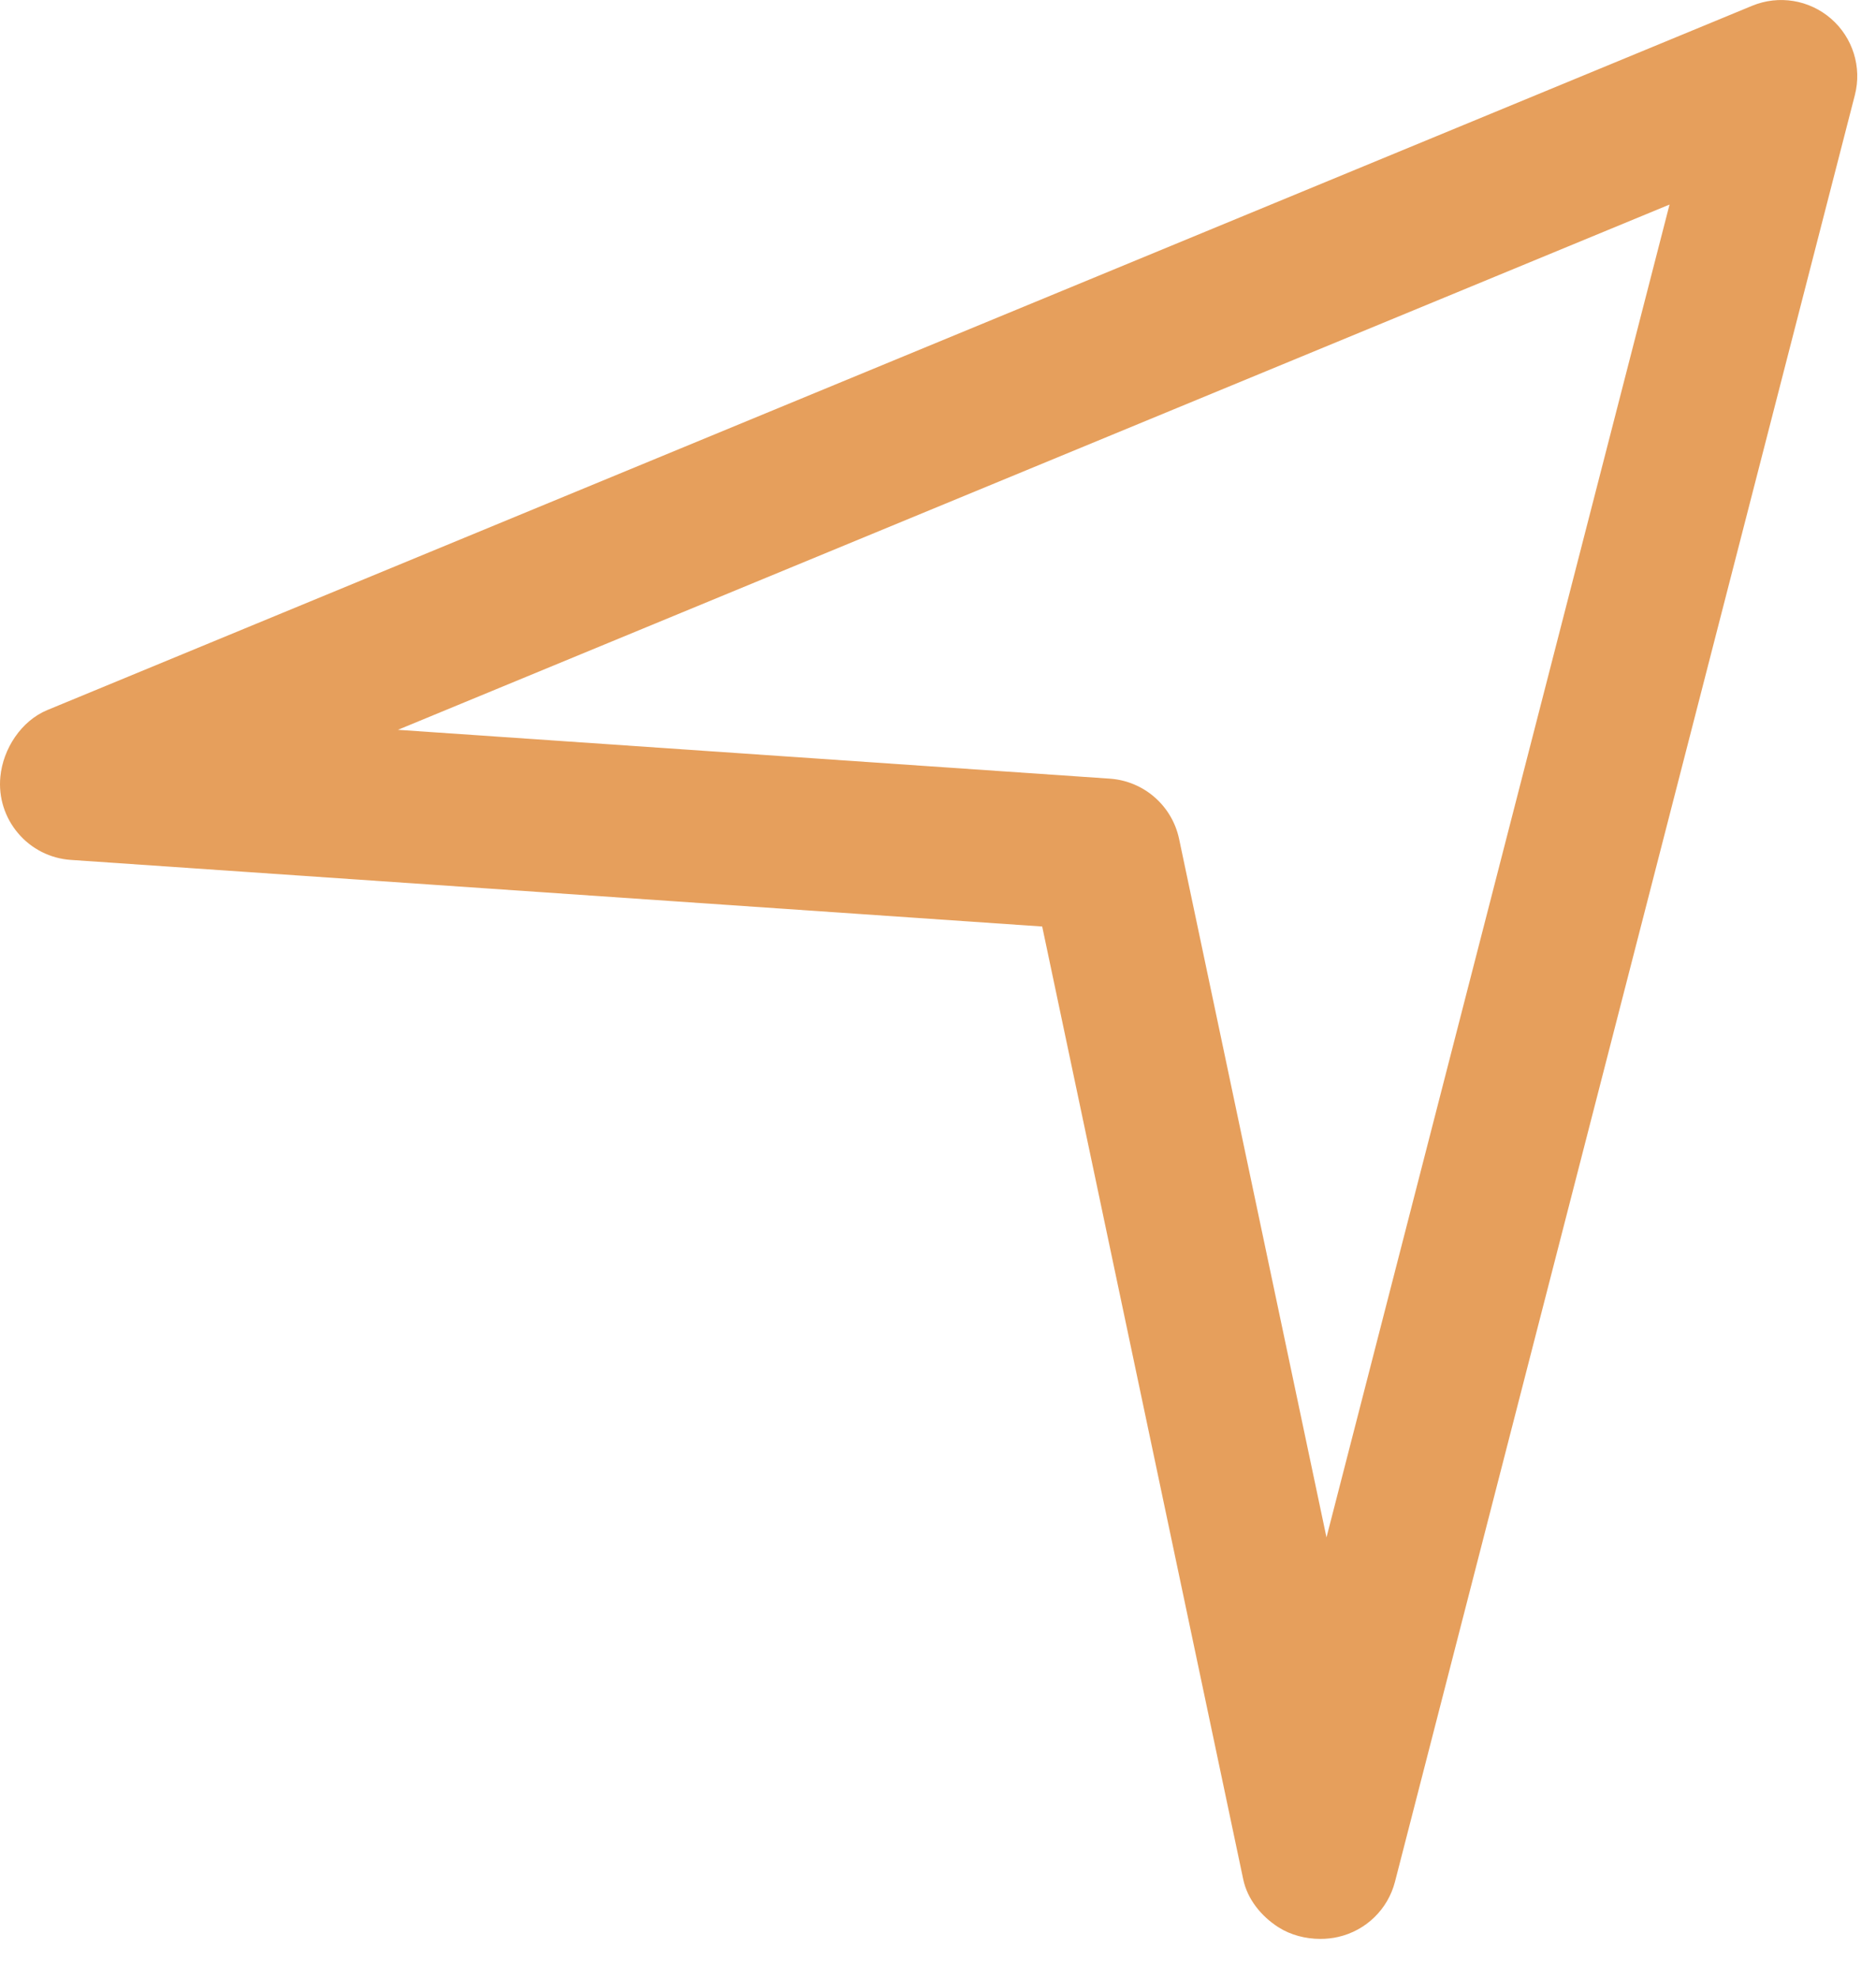
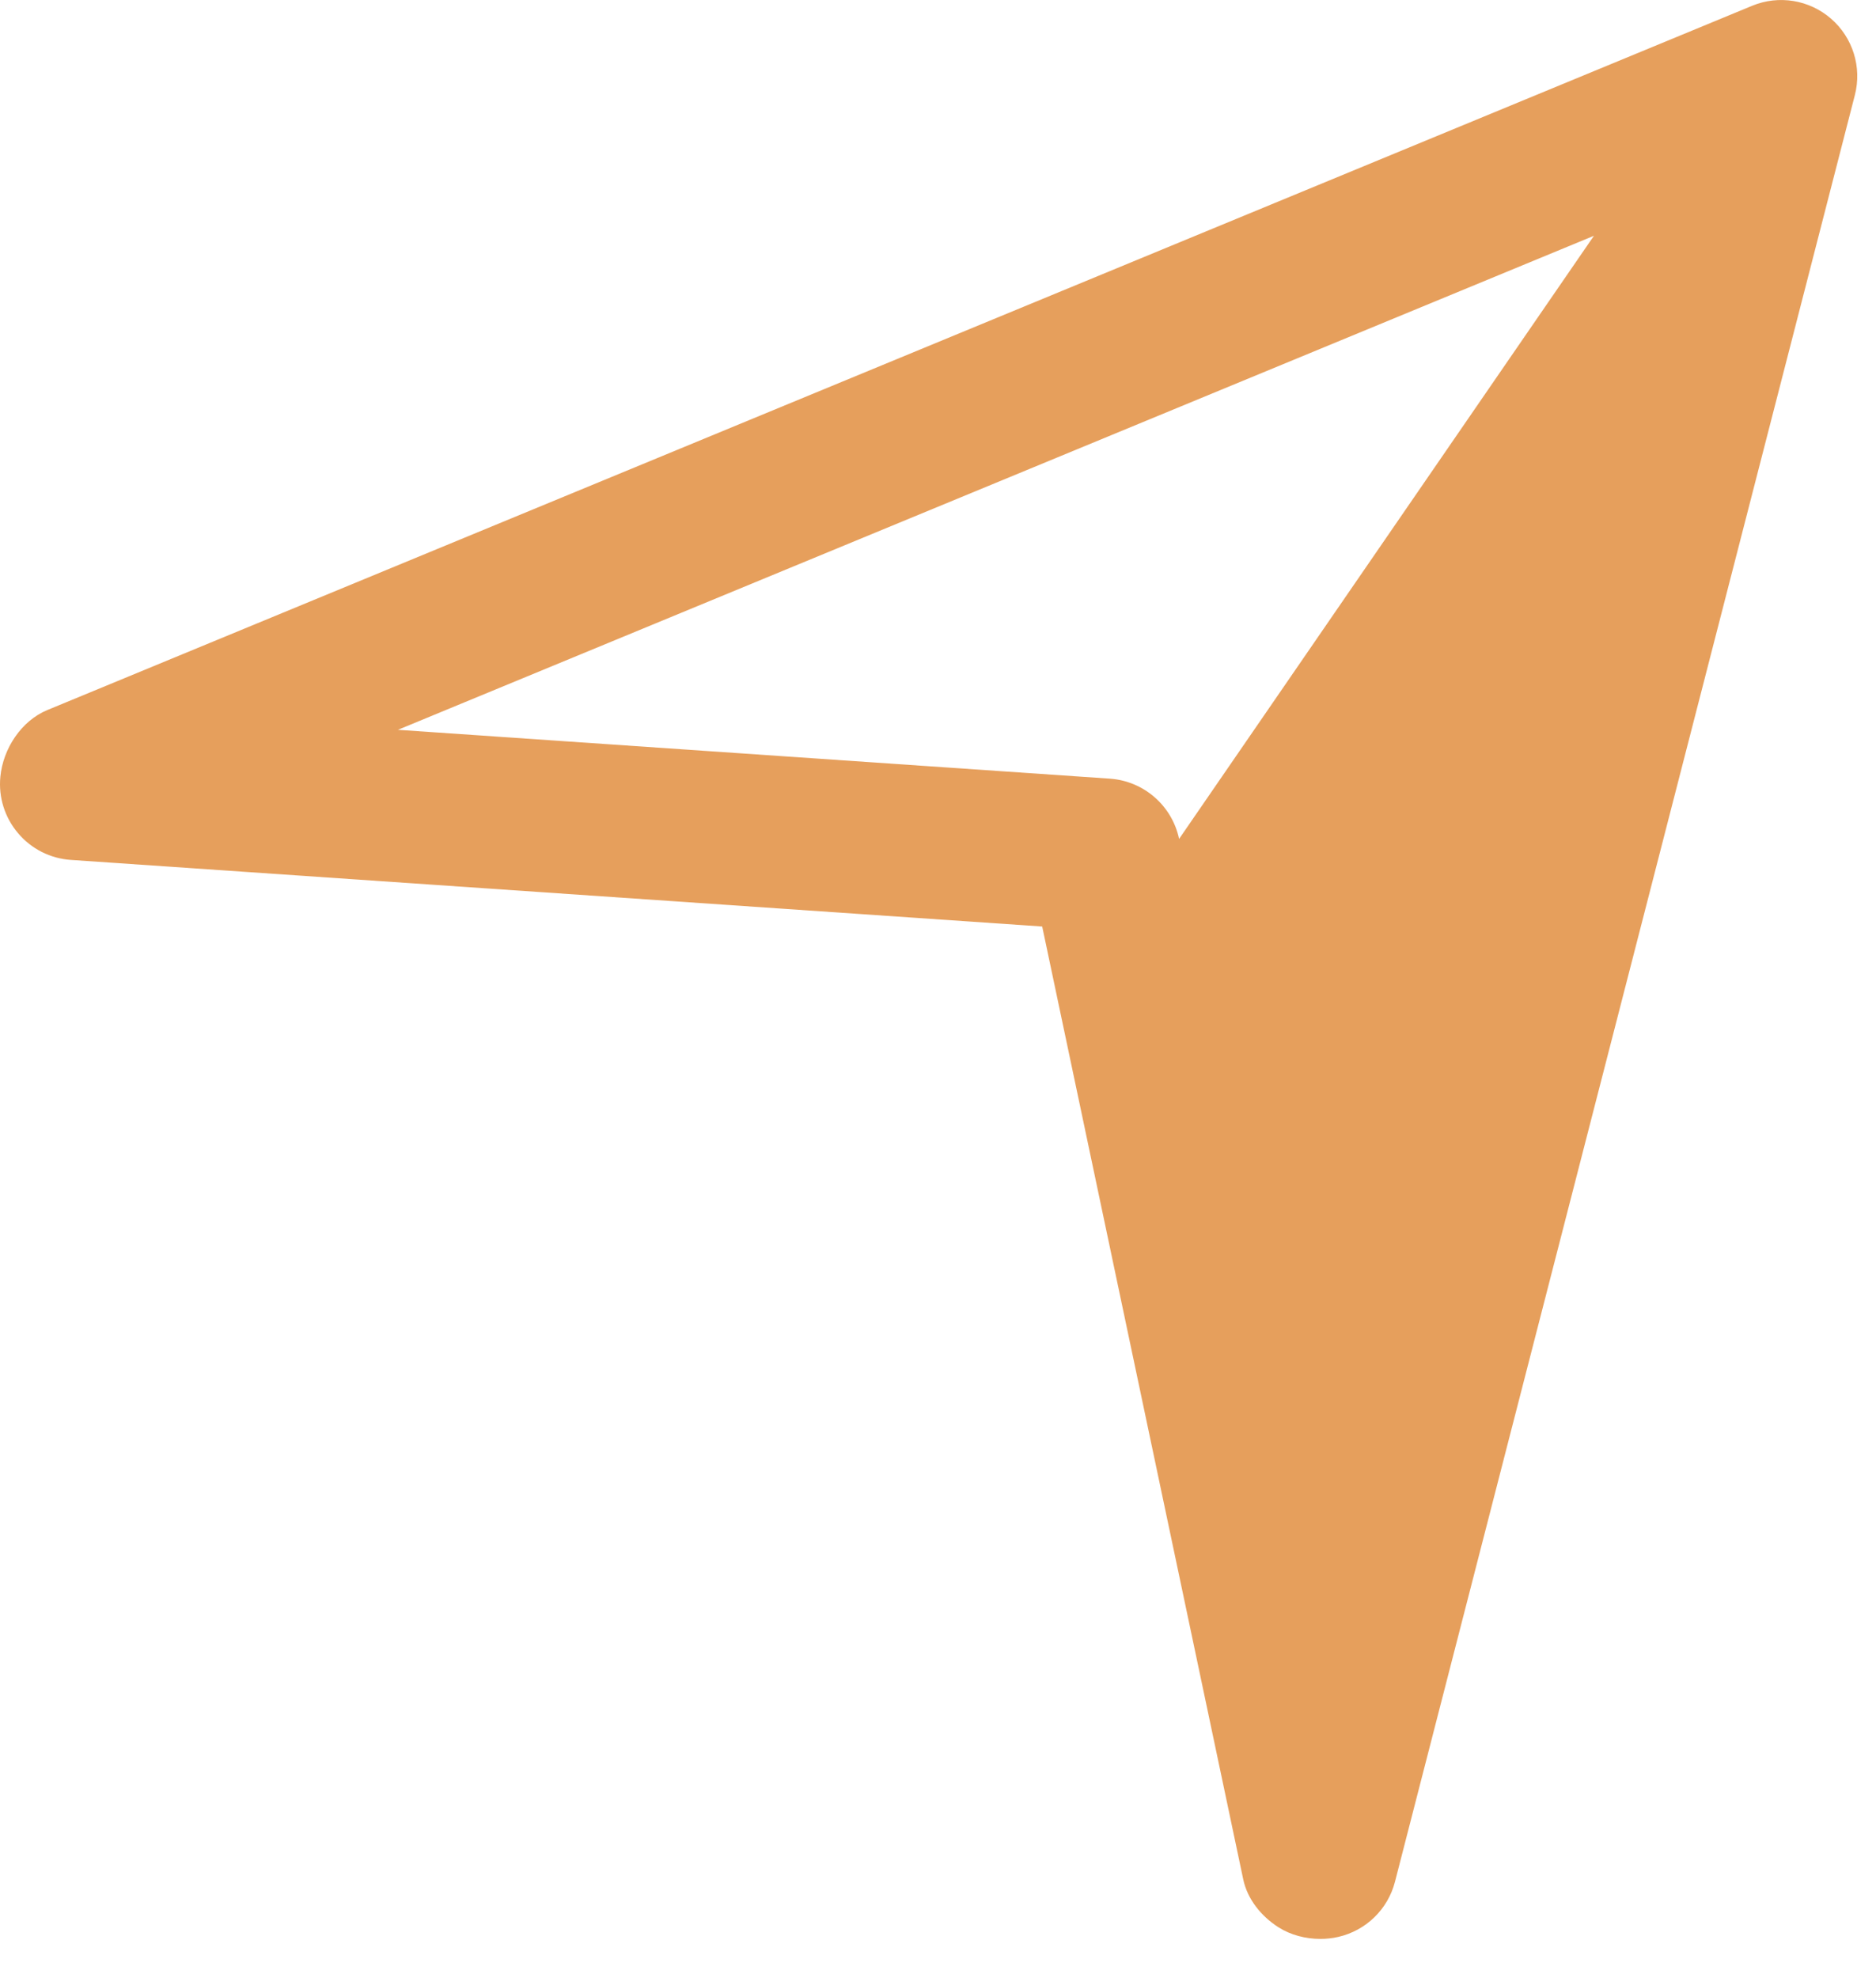
<svg xmlns="http://www.w3.org/2000/svg" width="37" height="39" viewBox="0 0 37 39" fill="none">
-   <path d="M34.557 0.114L0.934 13.999C0.42 14.211 0.059 14.762 0.007 15.316C-0.032 15.719 0.094 16.119 0.357 16.428C0.619 16.738 0.994 16.927 1.398 16.954L20.555 18.267L24.52 37.053C24.603 37.446 24.876 37.782 25.215 37.998C25.455 38.151 25.749 38.227 26.04 38.227C26.16 38.227 26.279 38.215 26.394 38.188C26.941 38.063 27.373 37.644 27.513 37.1L36.583 1.875C36.725 1.325 36.543 0.742 36.114 0.369C35.685 -0.004 35.083 -0.103 34.557 0.114ZM26.162 30.311L23.255 16.54C23.116 15.883 22.559 15.399 21.89 15.352L7.848 14.389L32.928 4.033L26.162 30.311Z" fill="#E69F5C" />
+   <path d="M34.557 0.114L0.934 13.999C0.42 14.211 0.059 14.762 0.007 15.316C-0.032 15.719 0.094 16.119 0.357 16.428C0.619 16.738 0.994 16.927 1.398 16.954L20.555 18.267L24.52 37.053C24.603 37.446 24.876 37.782 25.215 37.998C25.455 38.151 25.749 38.227 26.04 38.227C26.16 38.227 26.279 38.215 26.394 38.188C26.941 38.063 27.373 37.644 27.513 37.1L36.583 1.875C36.725 1.325 36.543 0.742 36.114 0.369C35.685 -0.004 35.083 -0.103 34.557 0.114ZL23.255 16.54C23.116 15.883 22.559 15.399 21.89 15.352L7.848 14.389L32.928 4.033L26.162 30.311Z" fill="#E69F5C" />
</svg>